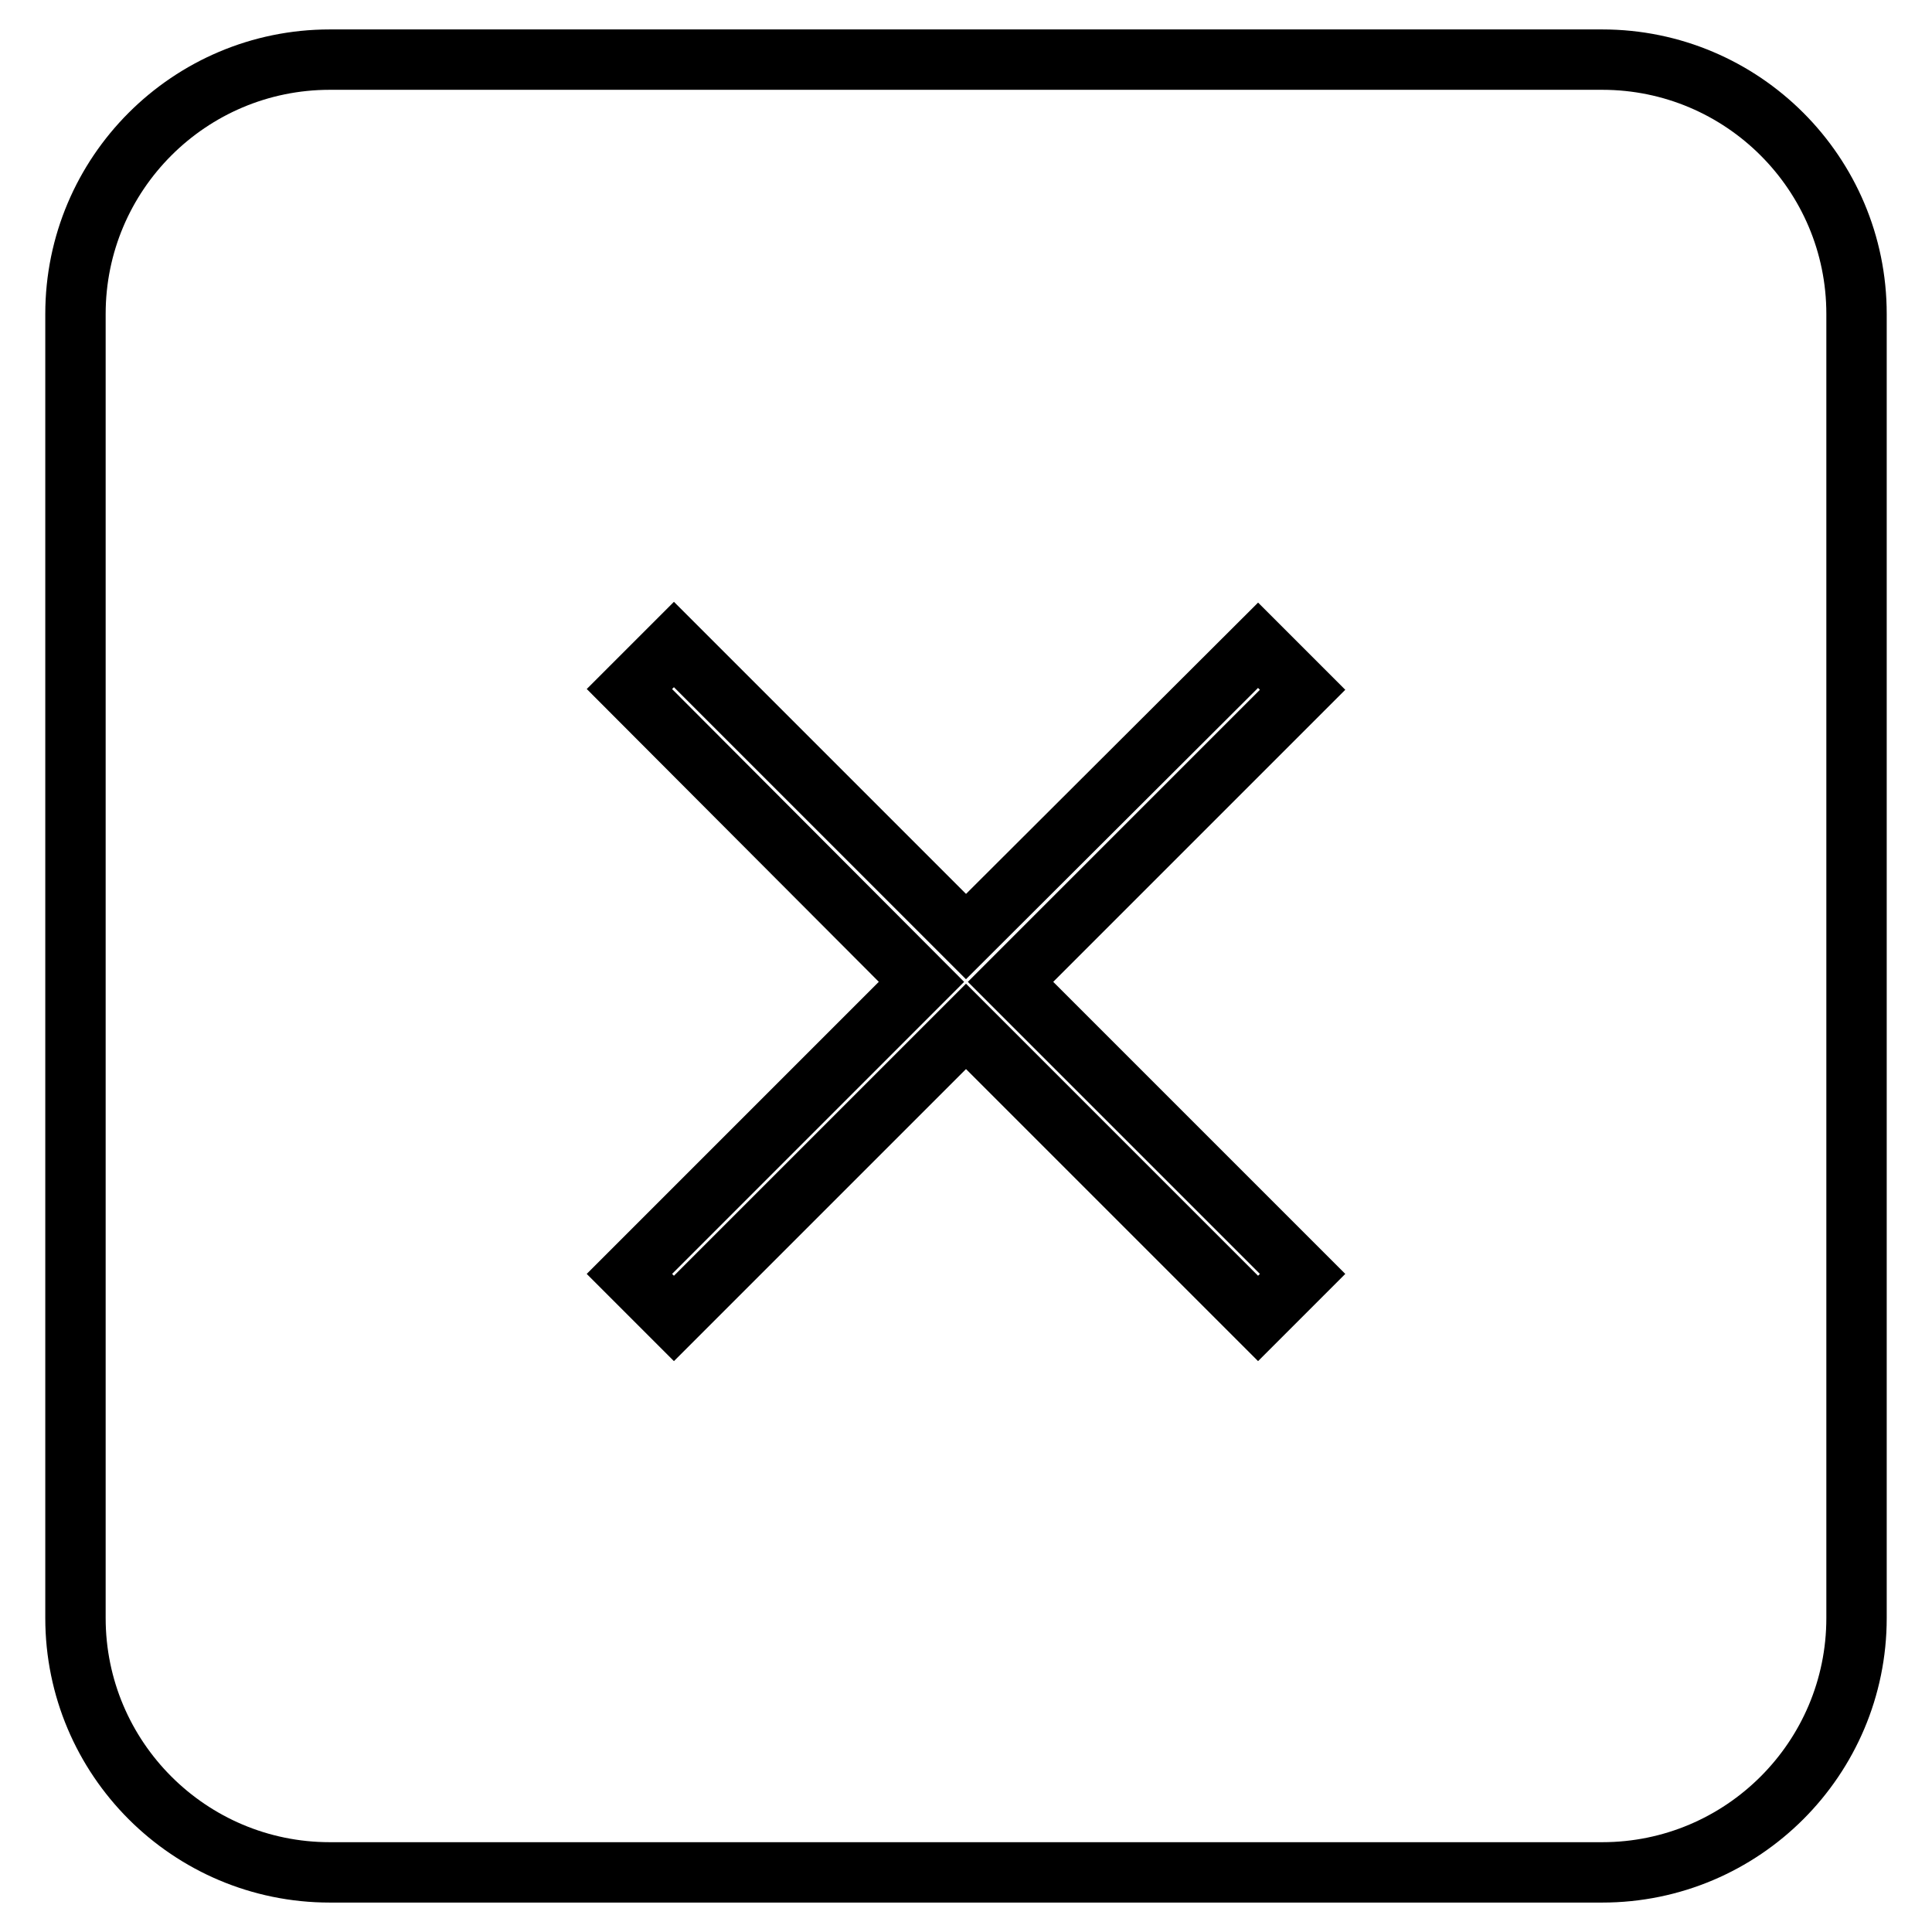
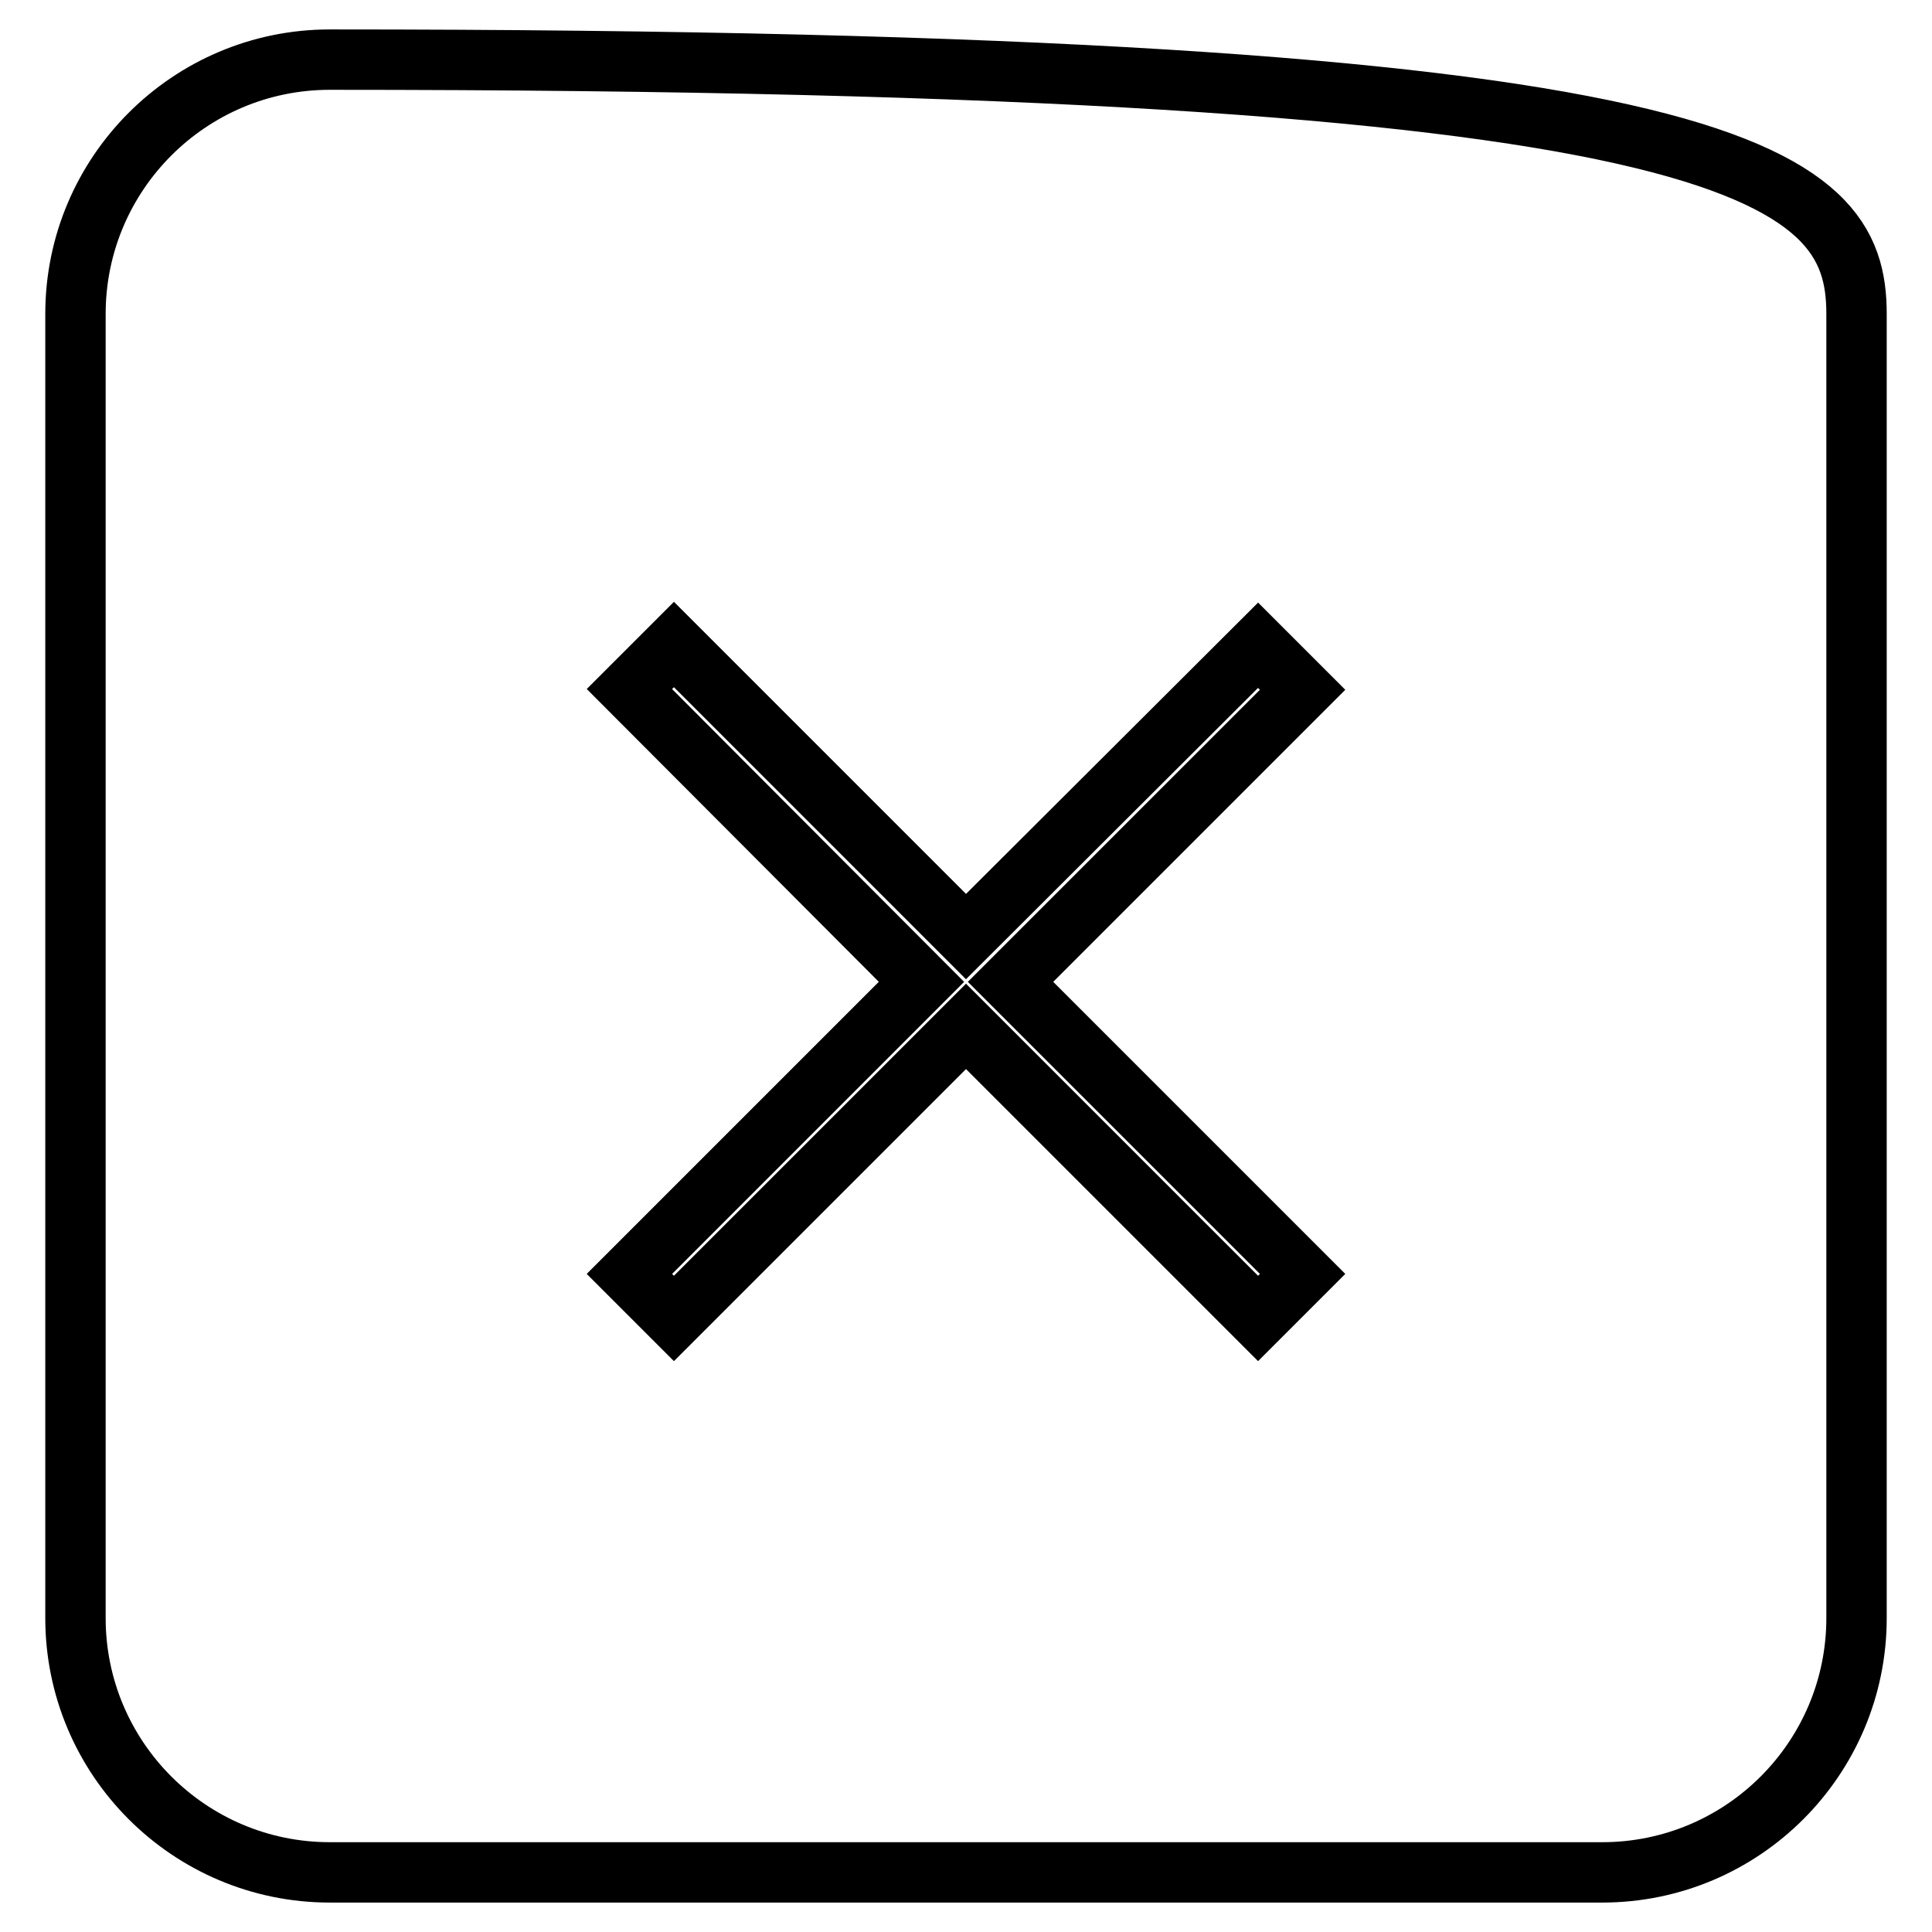
<svg xmlns="http://www.w3.org/2000/svg" version="1.1" x="0px" y="0px" viewBox="0 0 256 256" enable-background="new 0 0 256 256" xml:space="preserve">
  <g>
    <g>
-       <path stroke-width="8" fill-opacity="0" stroke="#000000" d="M122.1,130.1l-38.7,38.7l5.9,5.9l38.7-38.7l38.7,38.7l5.9-5.9l-38.7-38.7l38.7-38.7l-5.9-5.9L128,124.1L89.3,85.4l-5.9,5.9L122.1,130.1z M10,41.6C10,23,25.1,7.9,43.7,7.9h168.6C230.9,7.9,246,23,246,41.6v172.8c0,18.6-15.1,33.7-33.7,33.7H43.7C25.1,248.1,10,233,10,214.4V41.6z" />
+       <path stroke-width="8" fill-opacity="0" stroke="#000000" d="M122.1,130.1l-38.7,38.7l5.9,5.9l38.7-38.7l38.7,38.7l5.9-5.9l-38.7-38.7l38.7-38.7l-5.9-5.9L128,124.1L89.3,85.4l-5.9,5.9L122.1,130.1z M10,41.6C10,23,25.1,7.9,43.7,7.9C230.9,7.9,246,23,246,41.6v172.8c0,18.6-15.1,33.7-33.7,33.7H43.7C25.1,248.1,10,233,10,214.4V41.6z" />
    </g>
  </g>
</svg>